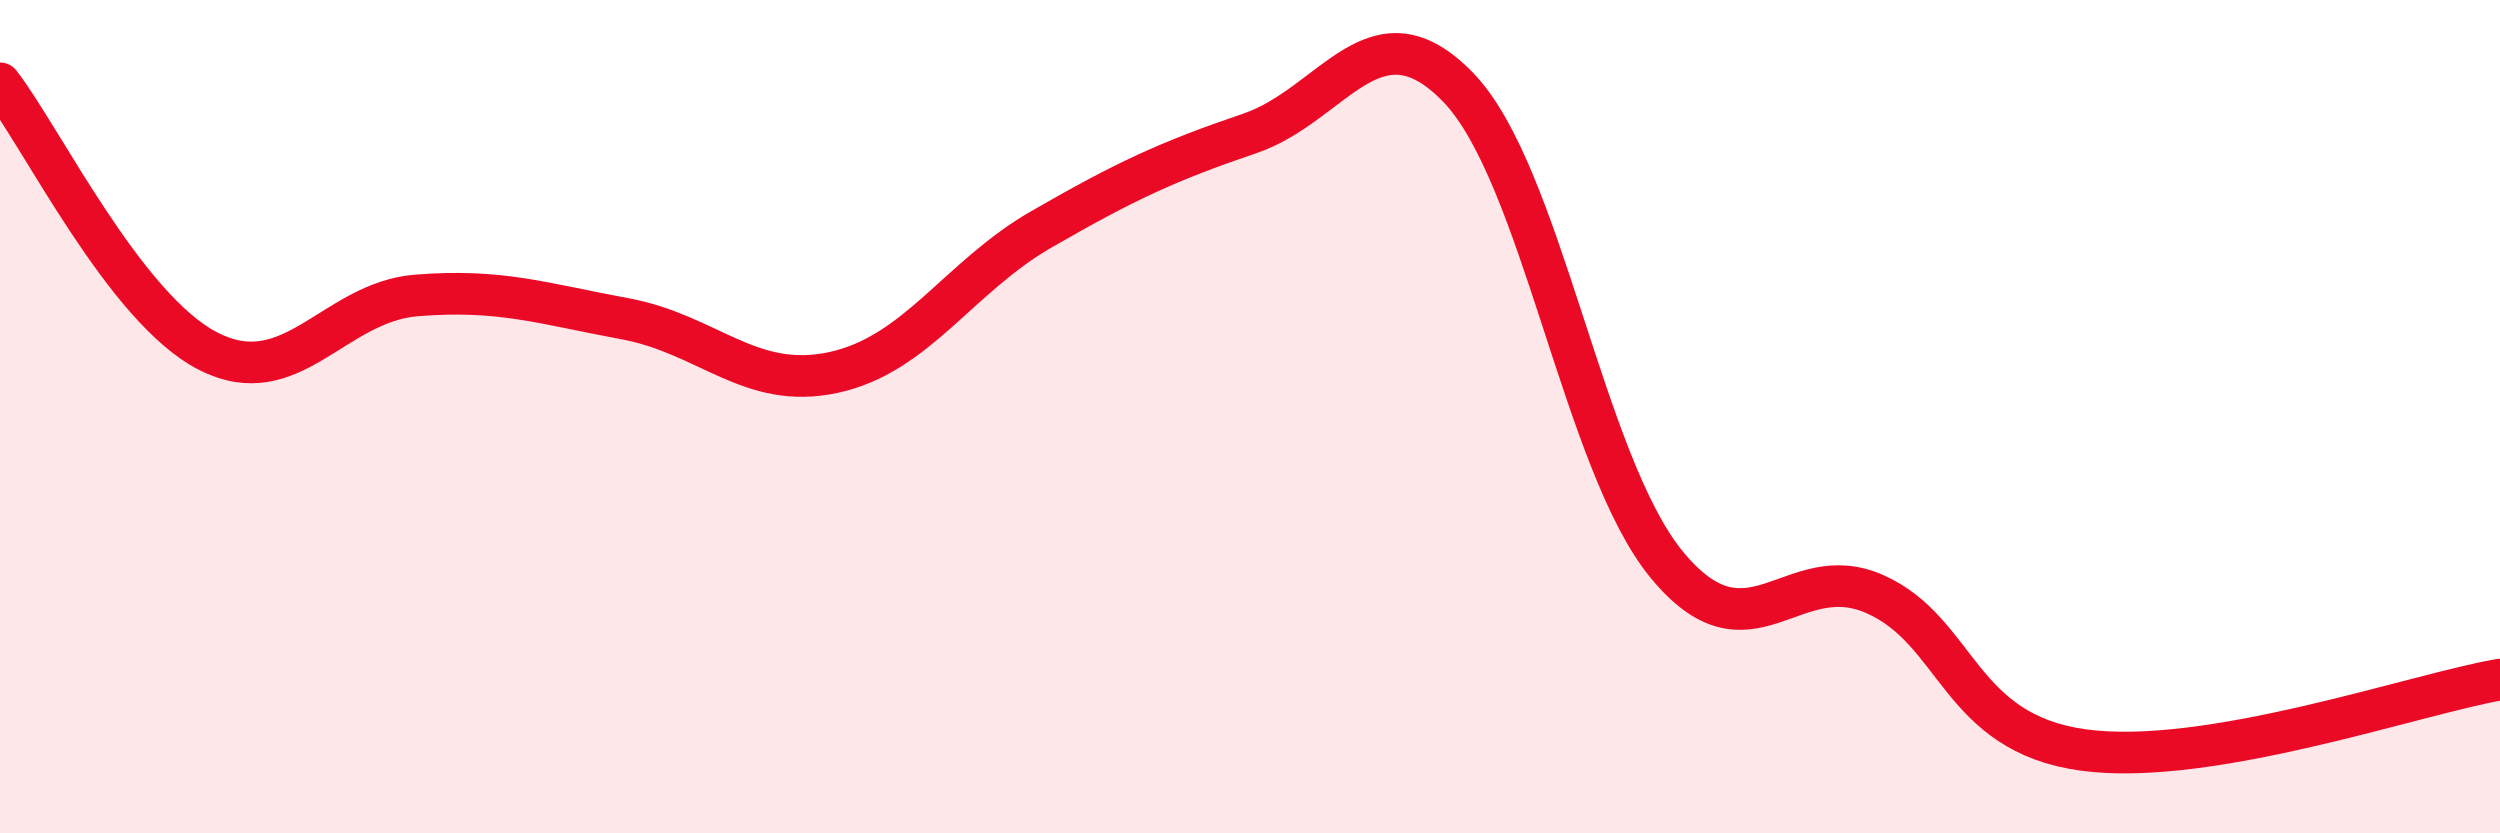
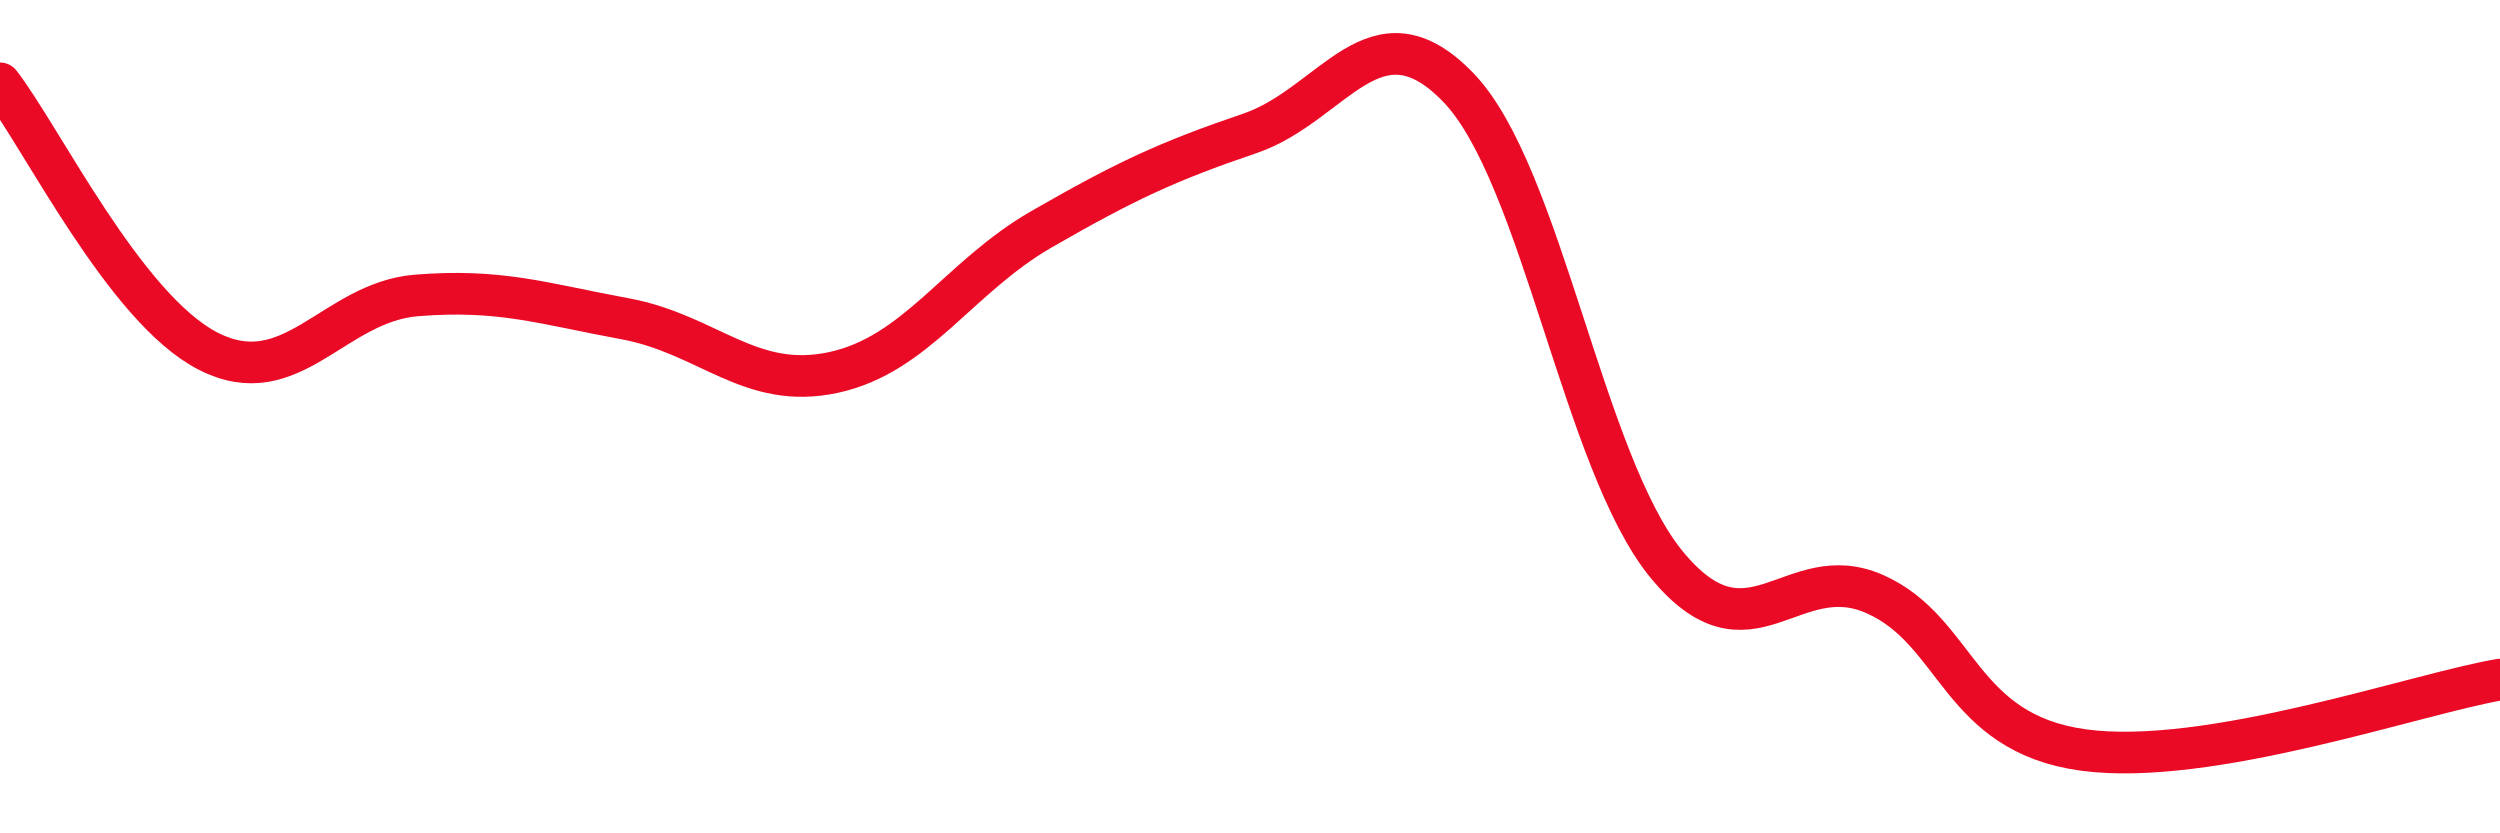
<svg xmlns="http://www.w3.org/2000/svg" width="60" height="20" viewBox="0 0 60 20">
-   <path d="M 0,2 C 1,3.29 3,7.41 5,8.43 C 7,9.45 8,7.25 10,7.09 C 12,6.93 13,7.28 15,7.65 C 17,8.02 18,9.37 20,8.94 C 22,8.51 23,6.65 25,5.5 C 27,4.35 28,3.88 30,3.2 C 32,2.52 33,0.03 35,2.1 C 37,4.17 38,11.12 40,13.55 C 42,15.98 43,13.37 45,14.26 C 47,15.15 47,17.59 50,18 C 53,18.41 58,16.65 60,16.31L60 20L0 20Z" fill="#EB0A25" opacity="0.1" stroke-linecap="round" stroke-linejoin="round" />
  <path d="M 0,2 C 1,3.29 3,7.41 5,8.43 C 7,9.45 8,7.25 10,7.09 C 12,6.93 13,7.28 15,7.65 C 17,8.02 18,9.37 20,8.94 C 22,8.51 23,6.65 25,5.5 C 27,4.35 28,3.88 30,3.2 C 32,2.52 33,0.03 35,2.1 C 37,4.17 38,11.12 40,13.55 C 42,15.98 43,13.37 45,14.26 C 47,15.15 47,17.59 50,18 C 53,18.41 58,16.65 60,16.31" stroke="#EB0A25" stroke-width="1" fill="none" stroke-linecap="round" stroke-linejoin="round" />
</svg>